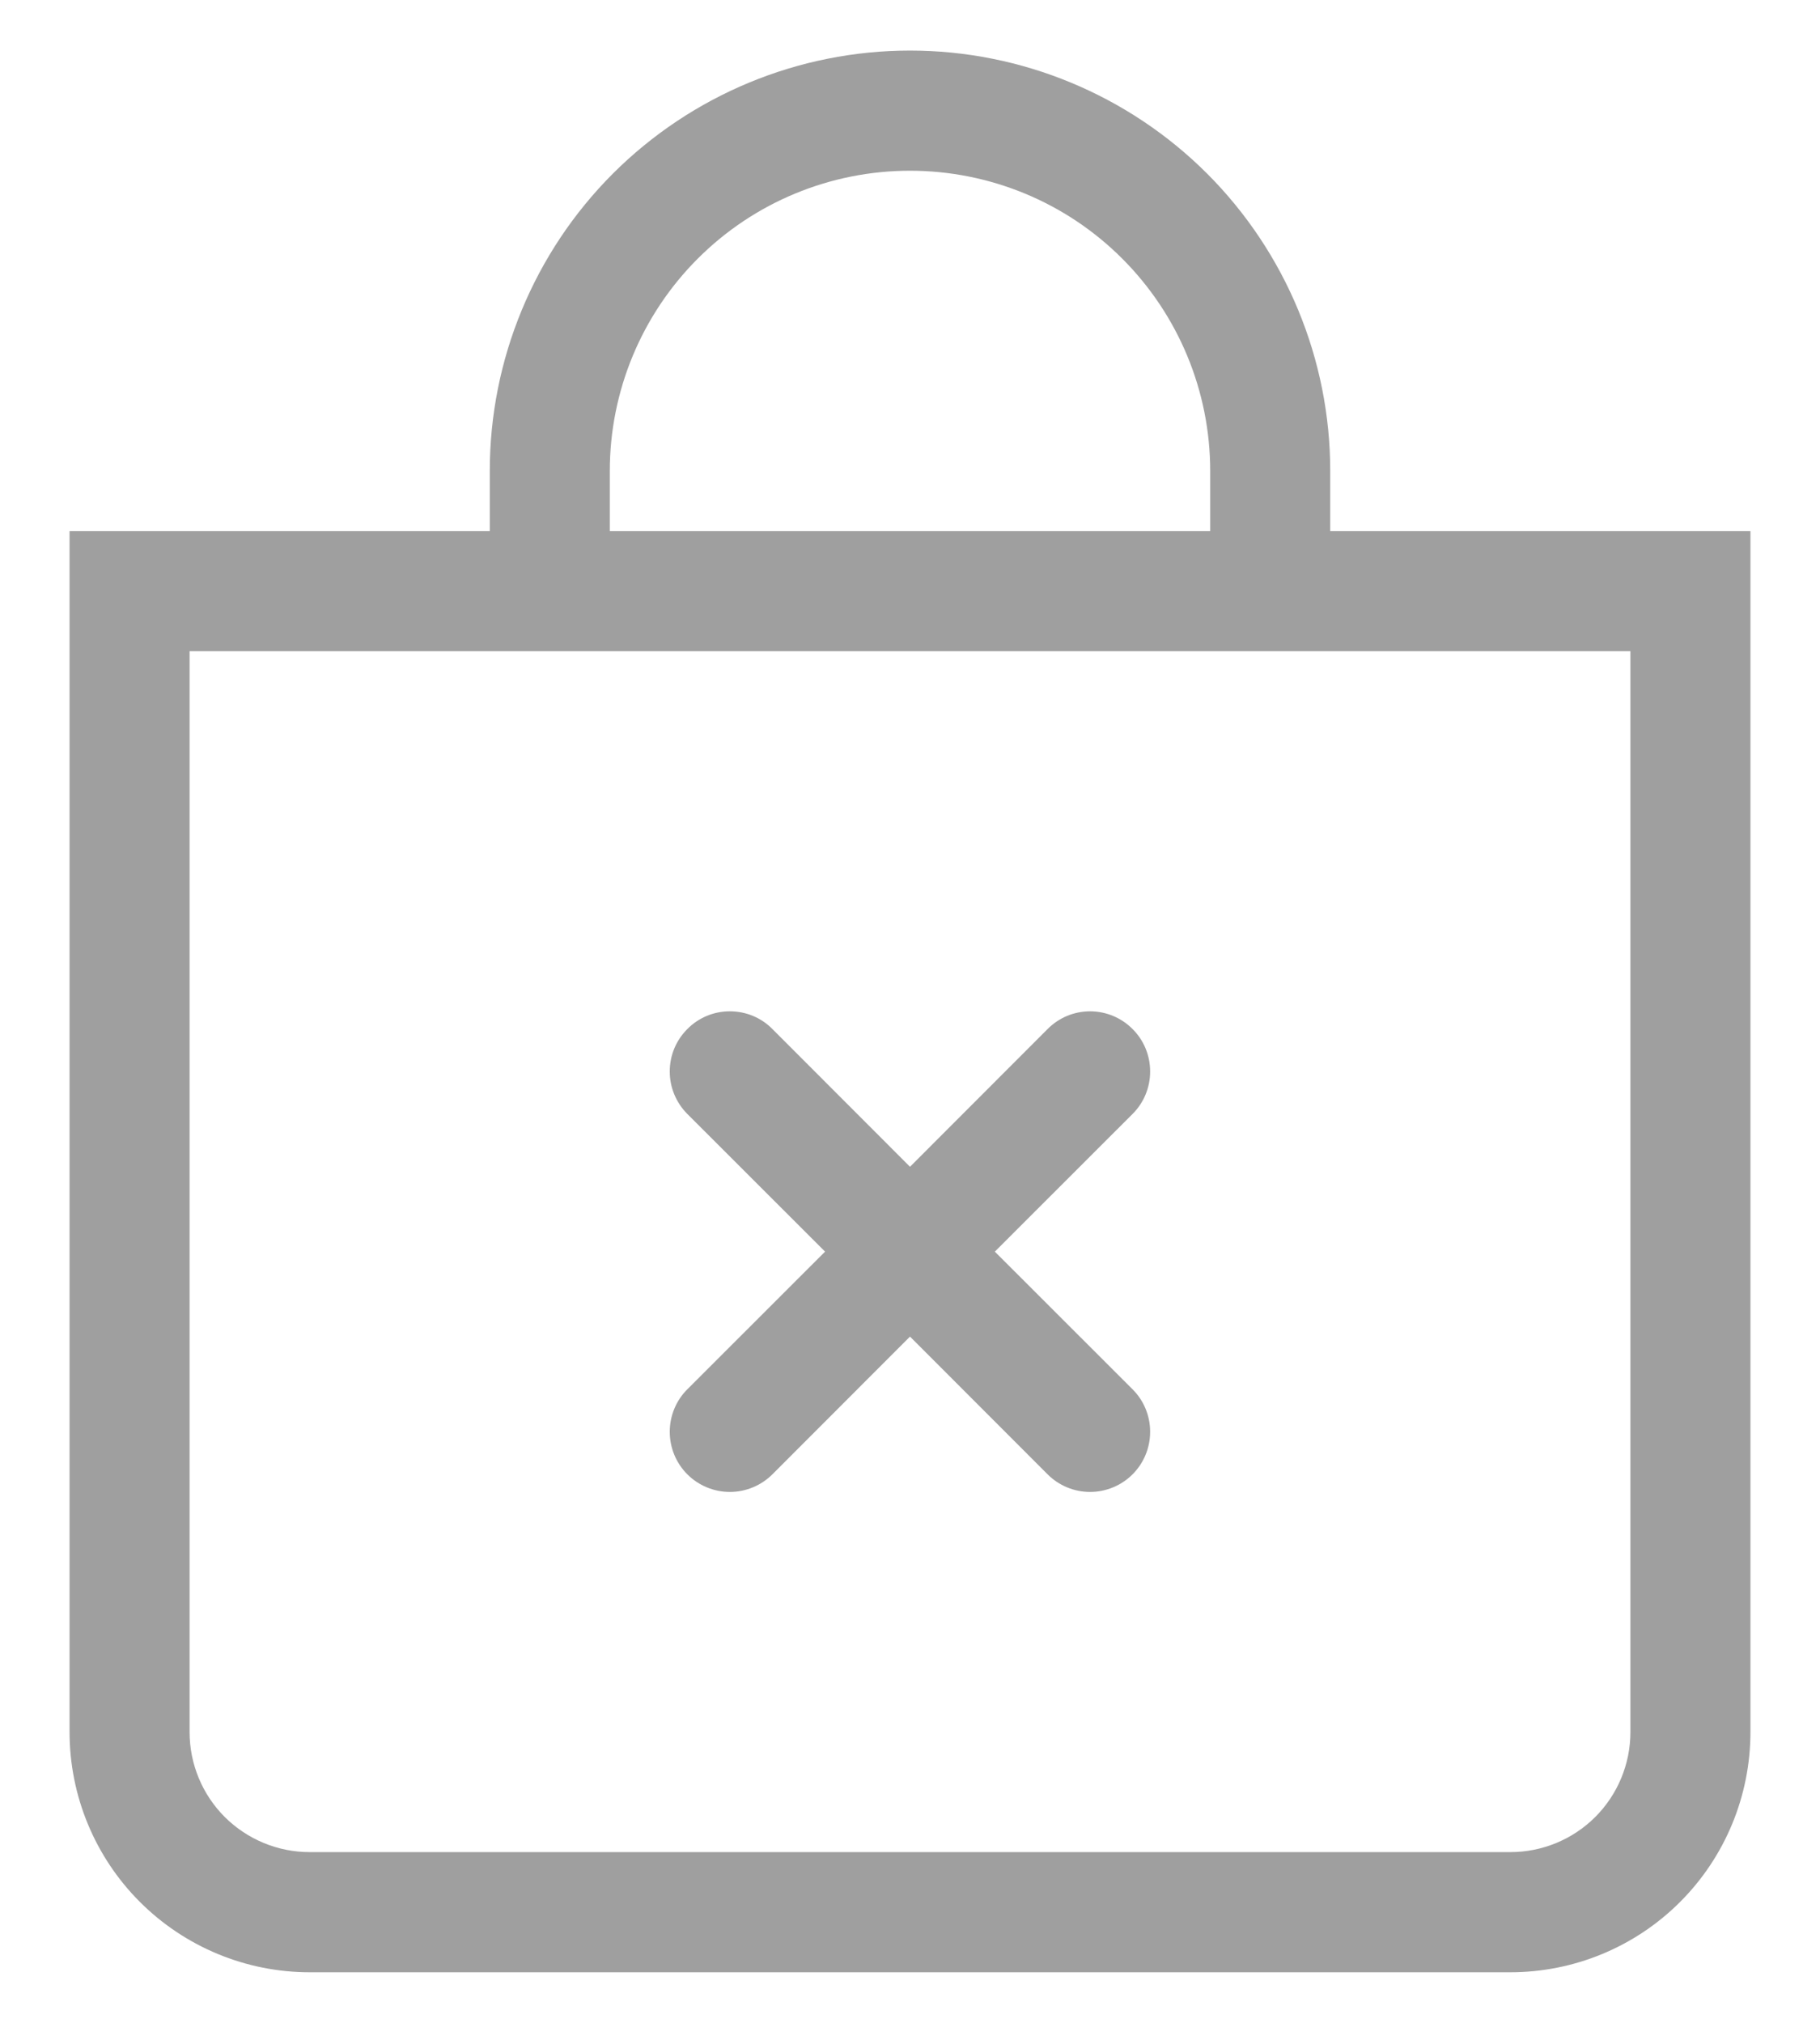
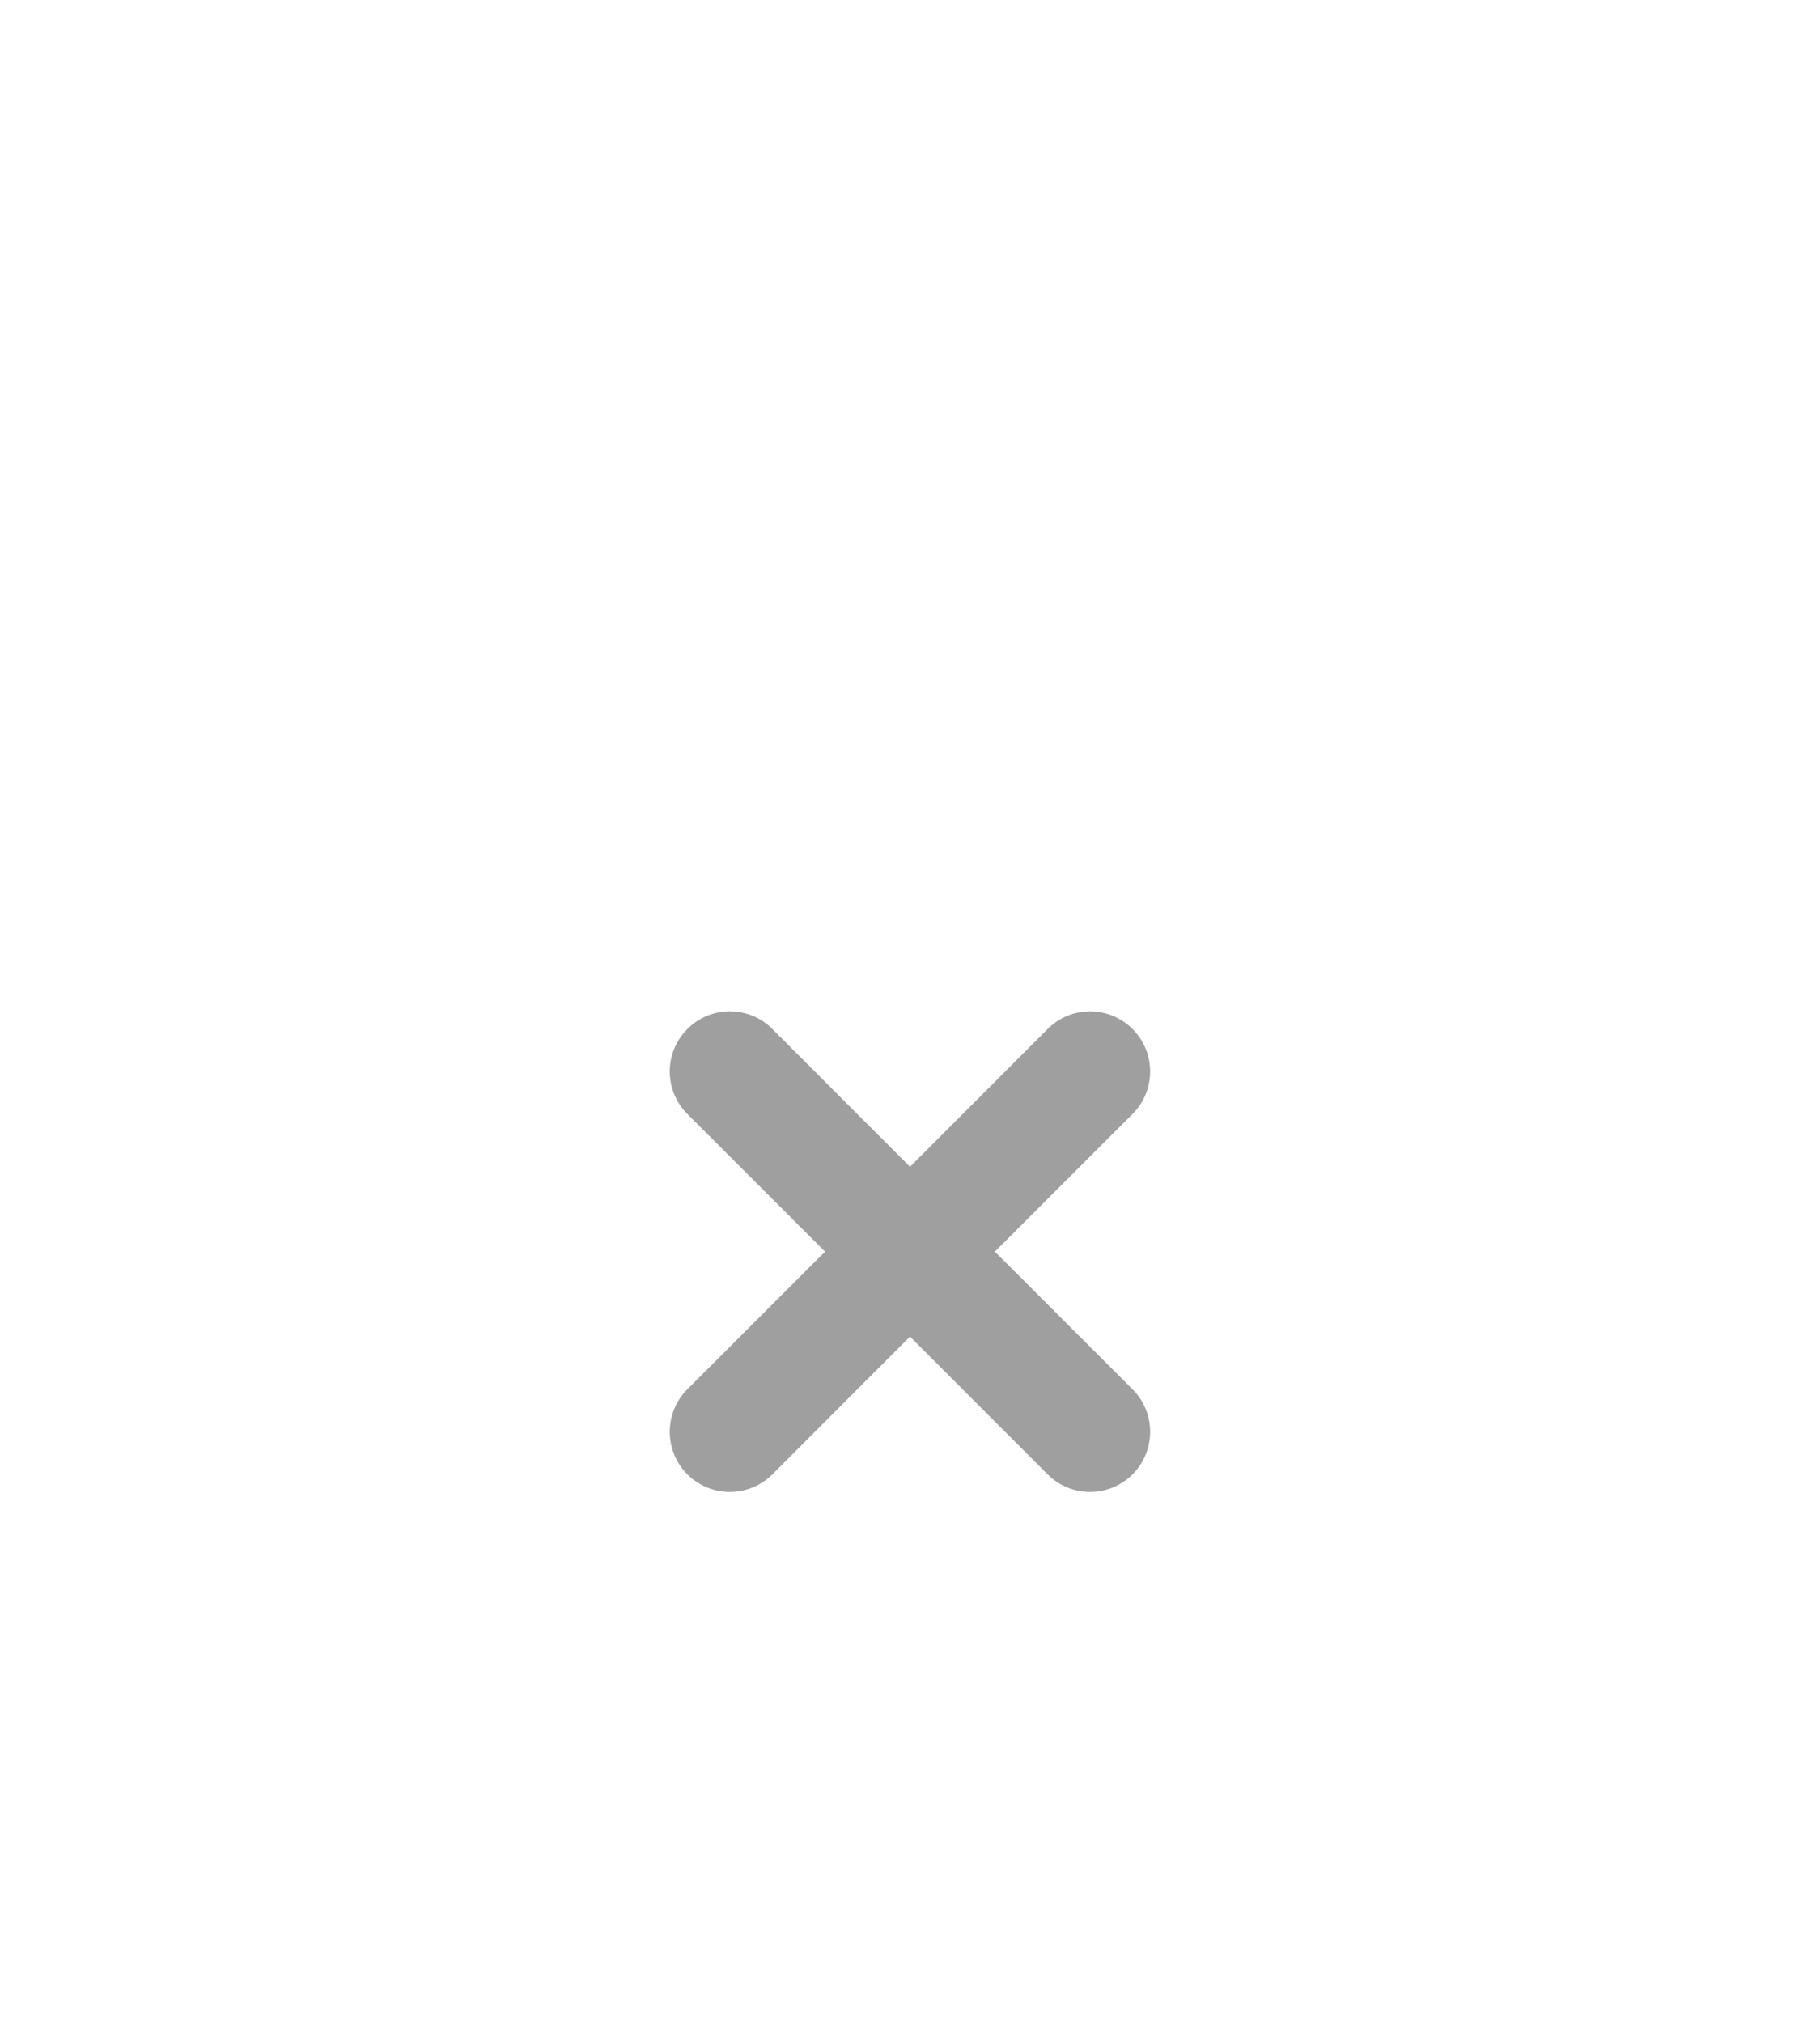
<svg xmlns="http://www.w3.org/2000/svg" width="18" height="20" viewBox="0 0 18 20" fill="none">
  <path fill-rule="evenodd" clip-rule="evenodd" d="M6.798 10.174C6.853 10.118 6.919 10.074 6.991 10.044C7.063 10.014 7.14 9.999 7.218 9.999C7.296 9.999 7.374 10.014 7.446 10.044C7.518 10.074 7.584 10.118 7.639 10.174L9 11.536L10.361 10.174C10.472 10.062 10.623 9.999 10.781 9.999C10.938 9.999 11.09 10.062 11.201 10.174C11.313 10.285 11.375 10.436 11.375 10.594C11.375 10.752 11.313 10.903 11.201 11.014L9.839 12.375L11.201 13.736C11.313 13.847 11.375 13.999 11.375 14.156C11.375 14.314 11.313 14.465 11.201 14.577C11.09 14.688 10.938 14.751 10.781 14.751C10.623 14.751 10.472 14.688 10.361 14.577L9 13.215L7.639 14.577C7.527 14.688 7.376 14.751 7.218 14.751C7.061 14.751 6.909 14.688 6.798 14.577C6.686 14.465 6.624 14.314 6.624 14.156C6.624 13.999 6.686 13.847 6.798 13.736L8.16 12.375L6.798 11.014C6.743 10.959 6.699 10.893 6.669 10.821C6.639 10.749 6.624 10.672 6.624 10.594C6.624 10.516 6.639 10.438 6.669 10.366C6.699 10.294 6.743 10.229 6.798 10.174Z" fill="#9F9F9F" />
-   <path d="M9 1.688C9.787 1.688 10.543 2 11.099 2.557C11.656 3.114 11.969 3.869 11.969 4.656V5.25H6.031V4.656C6.031 3.869 6.344 3.114 6.901 2.557C7.458 2 8.213 1.688 9 1.688ZM13.156 5.25V4.656C13.156 3.554 12.718 2.497 11.939 1.717C11.159 0.938 10.102 0.5 9 0.5C7.898 0.5 6.841 0.938 6.061 1.717C5.282 2.497 4.844 3.554 4.844 4.656V5.25H0.688V17.125C0.688 17.755 0.938 18.359 1.383 18.804C1.829 19.25 2.433 19.5 3.062 19.5H14.938C15.567 19.5 16.172 19.25 16.617 18.804C17.062 18.359 17.312 17.755 17.312 17.125V5.25H13.156ZM1.875 6.438H16.125V17.125C16.125 17.44 16 17.742 15.777 17.965C15.555 18.187 15.252 18.312 14.938 18.312H3.062C2.748 18.312 2.446 18.187 2.223 17.965C2 17.742 1.875 17.44 1.875 17.125V6.438Z" fill="#9F9F9F" />
</svg>